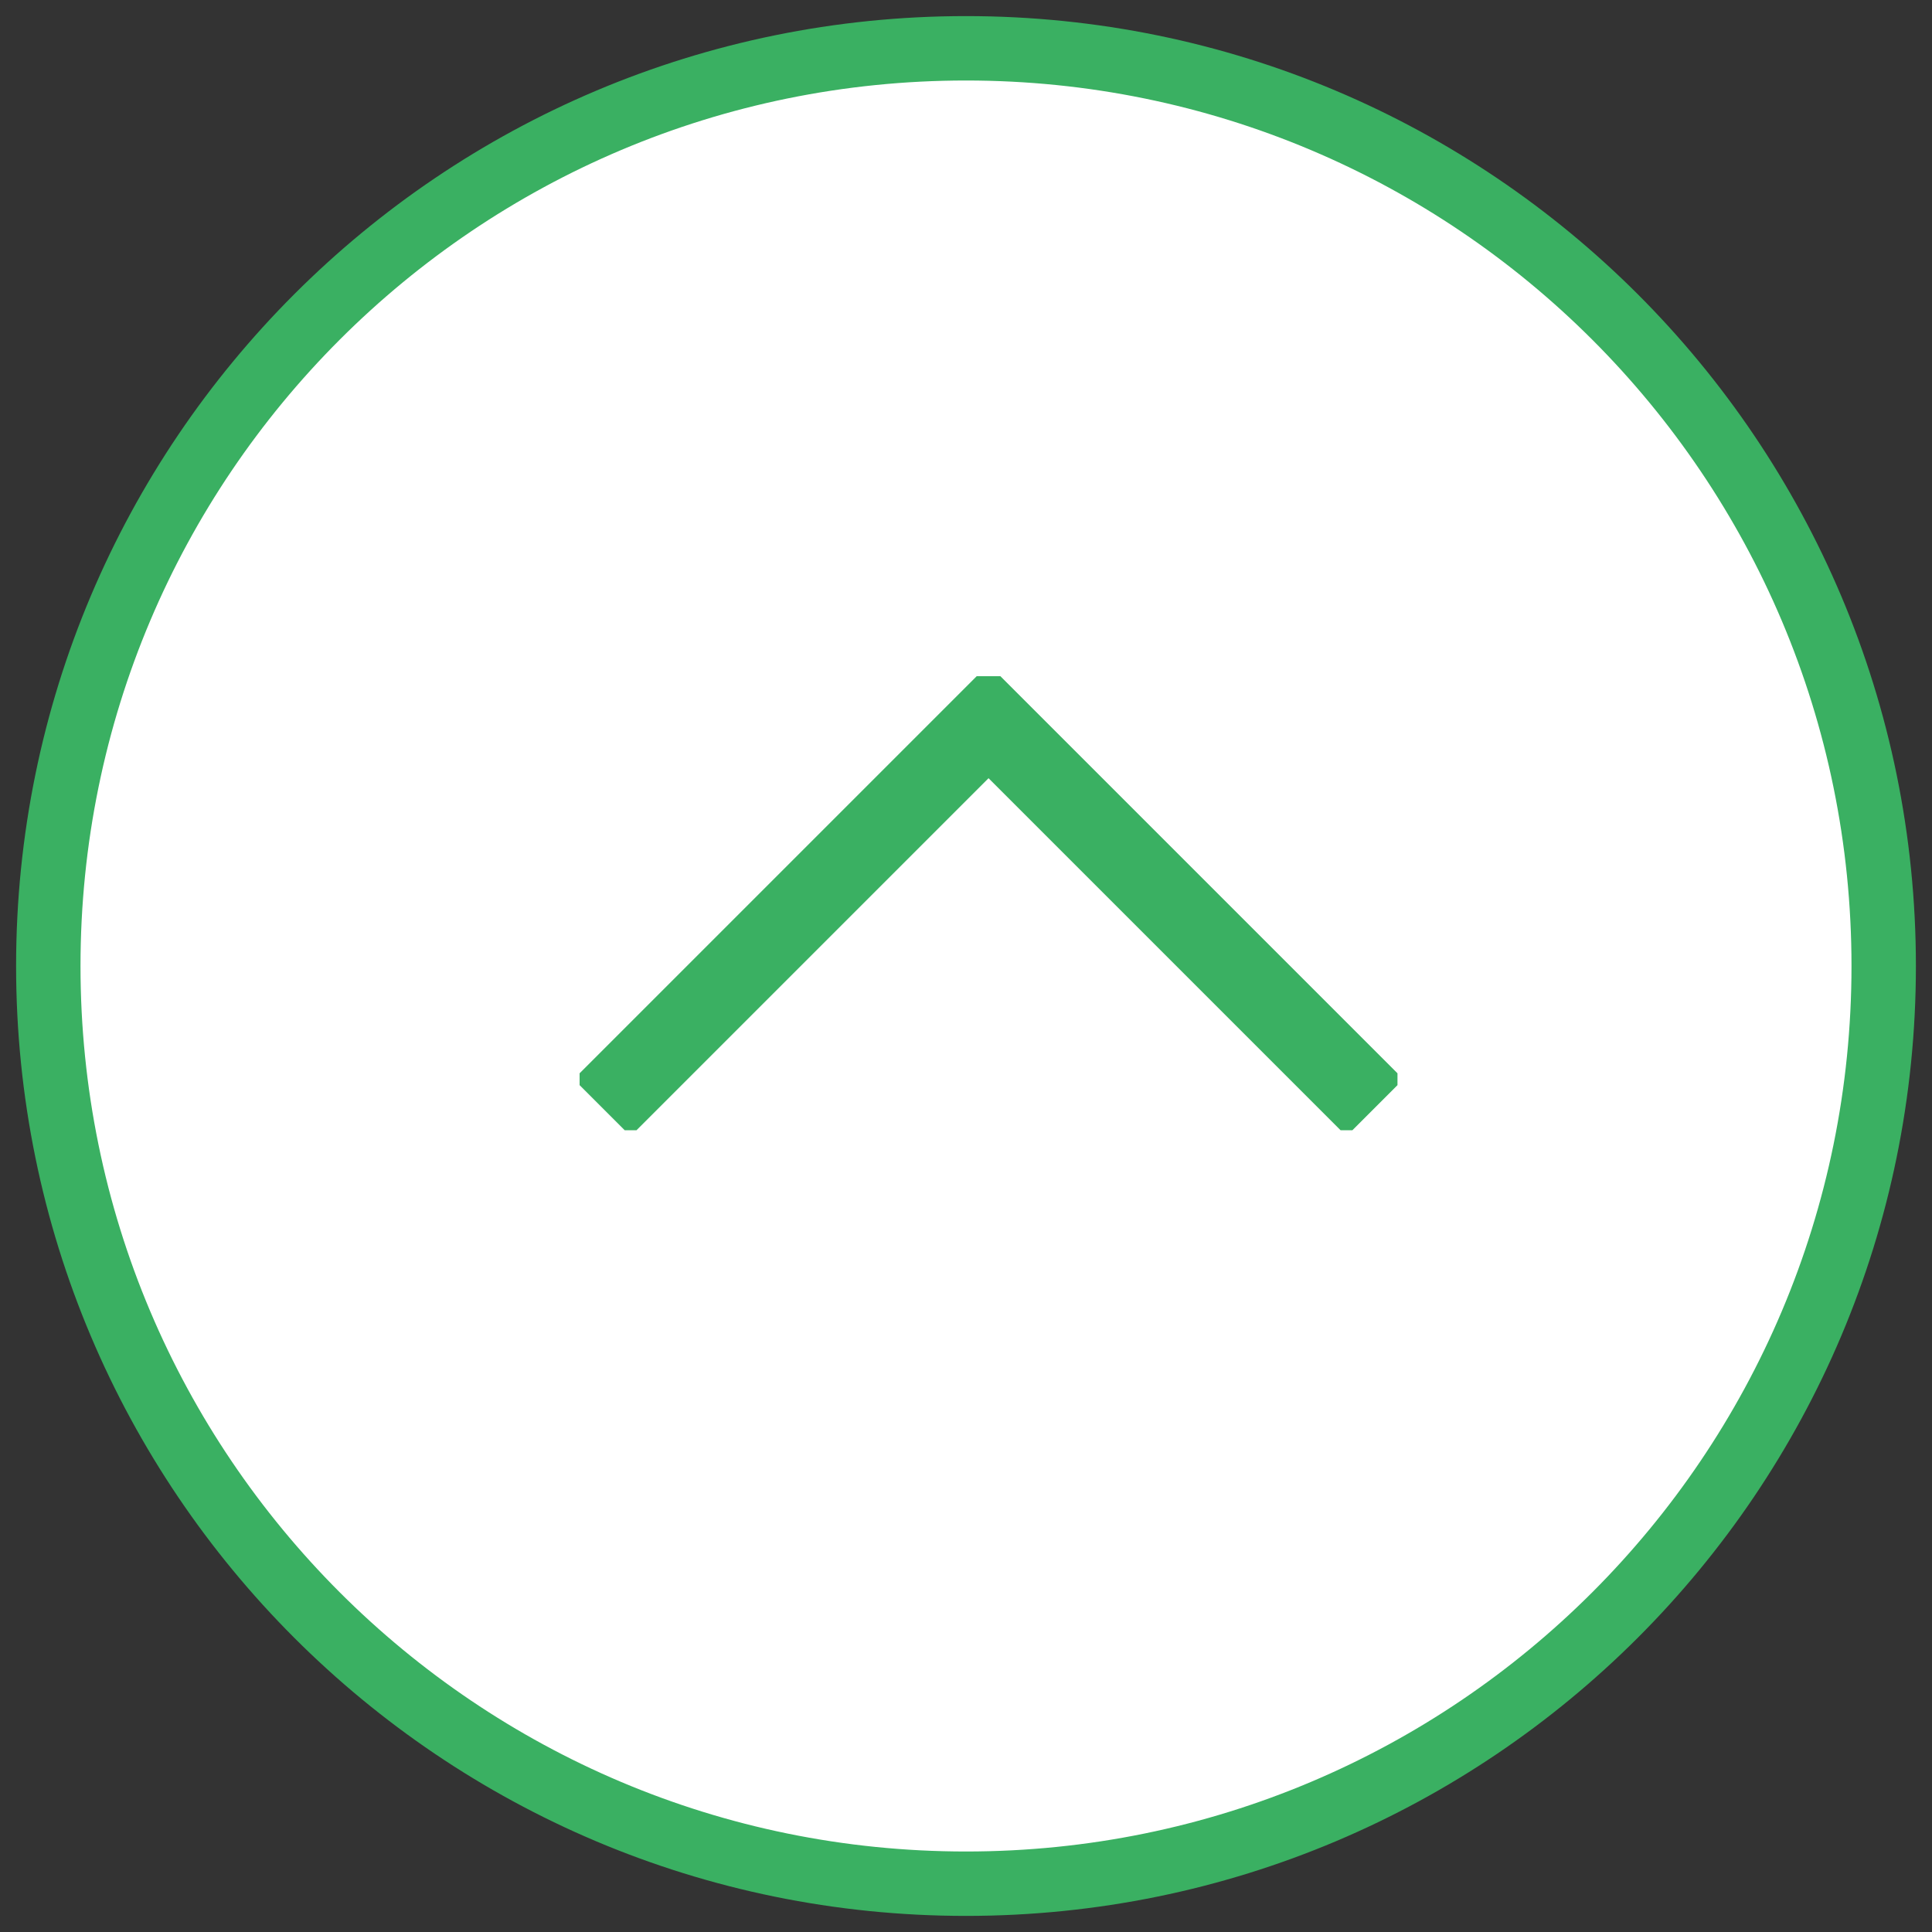
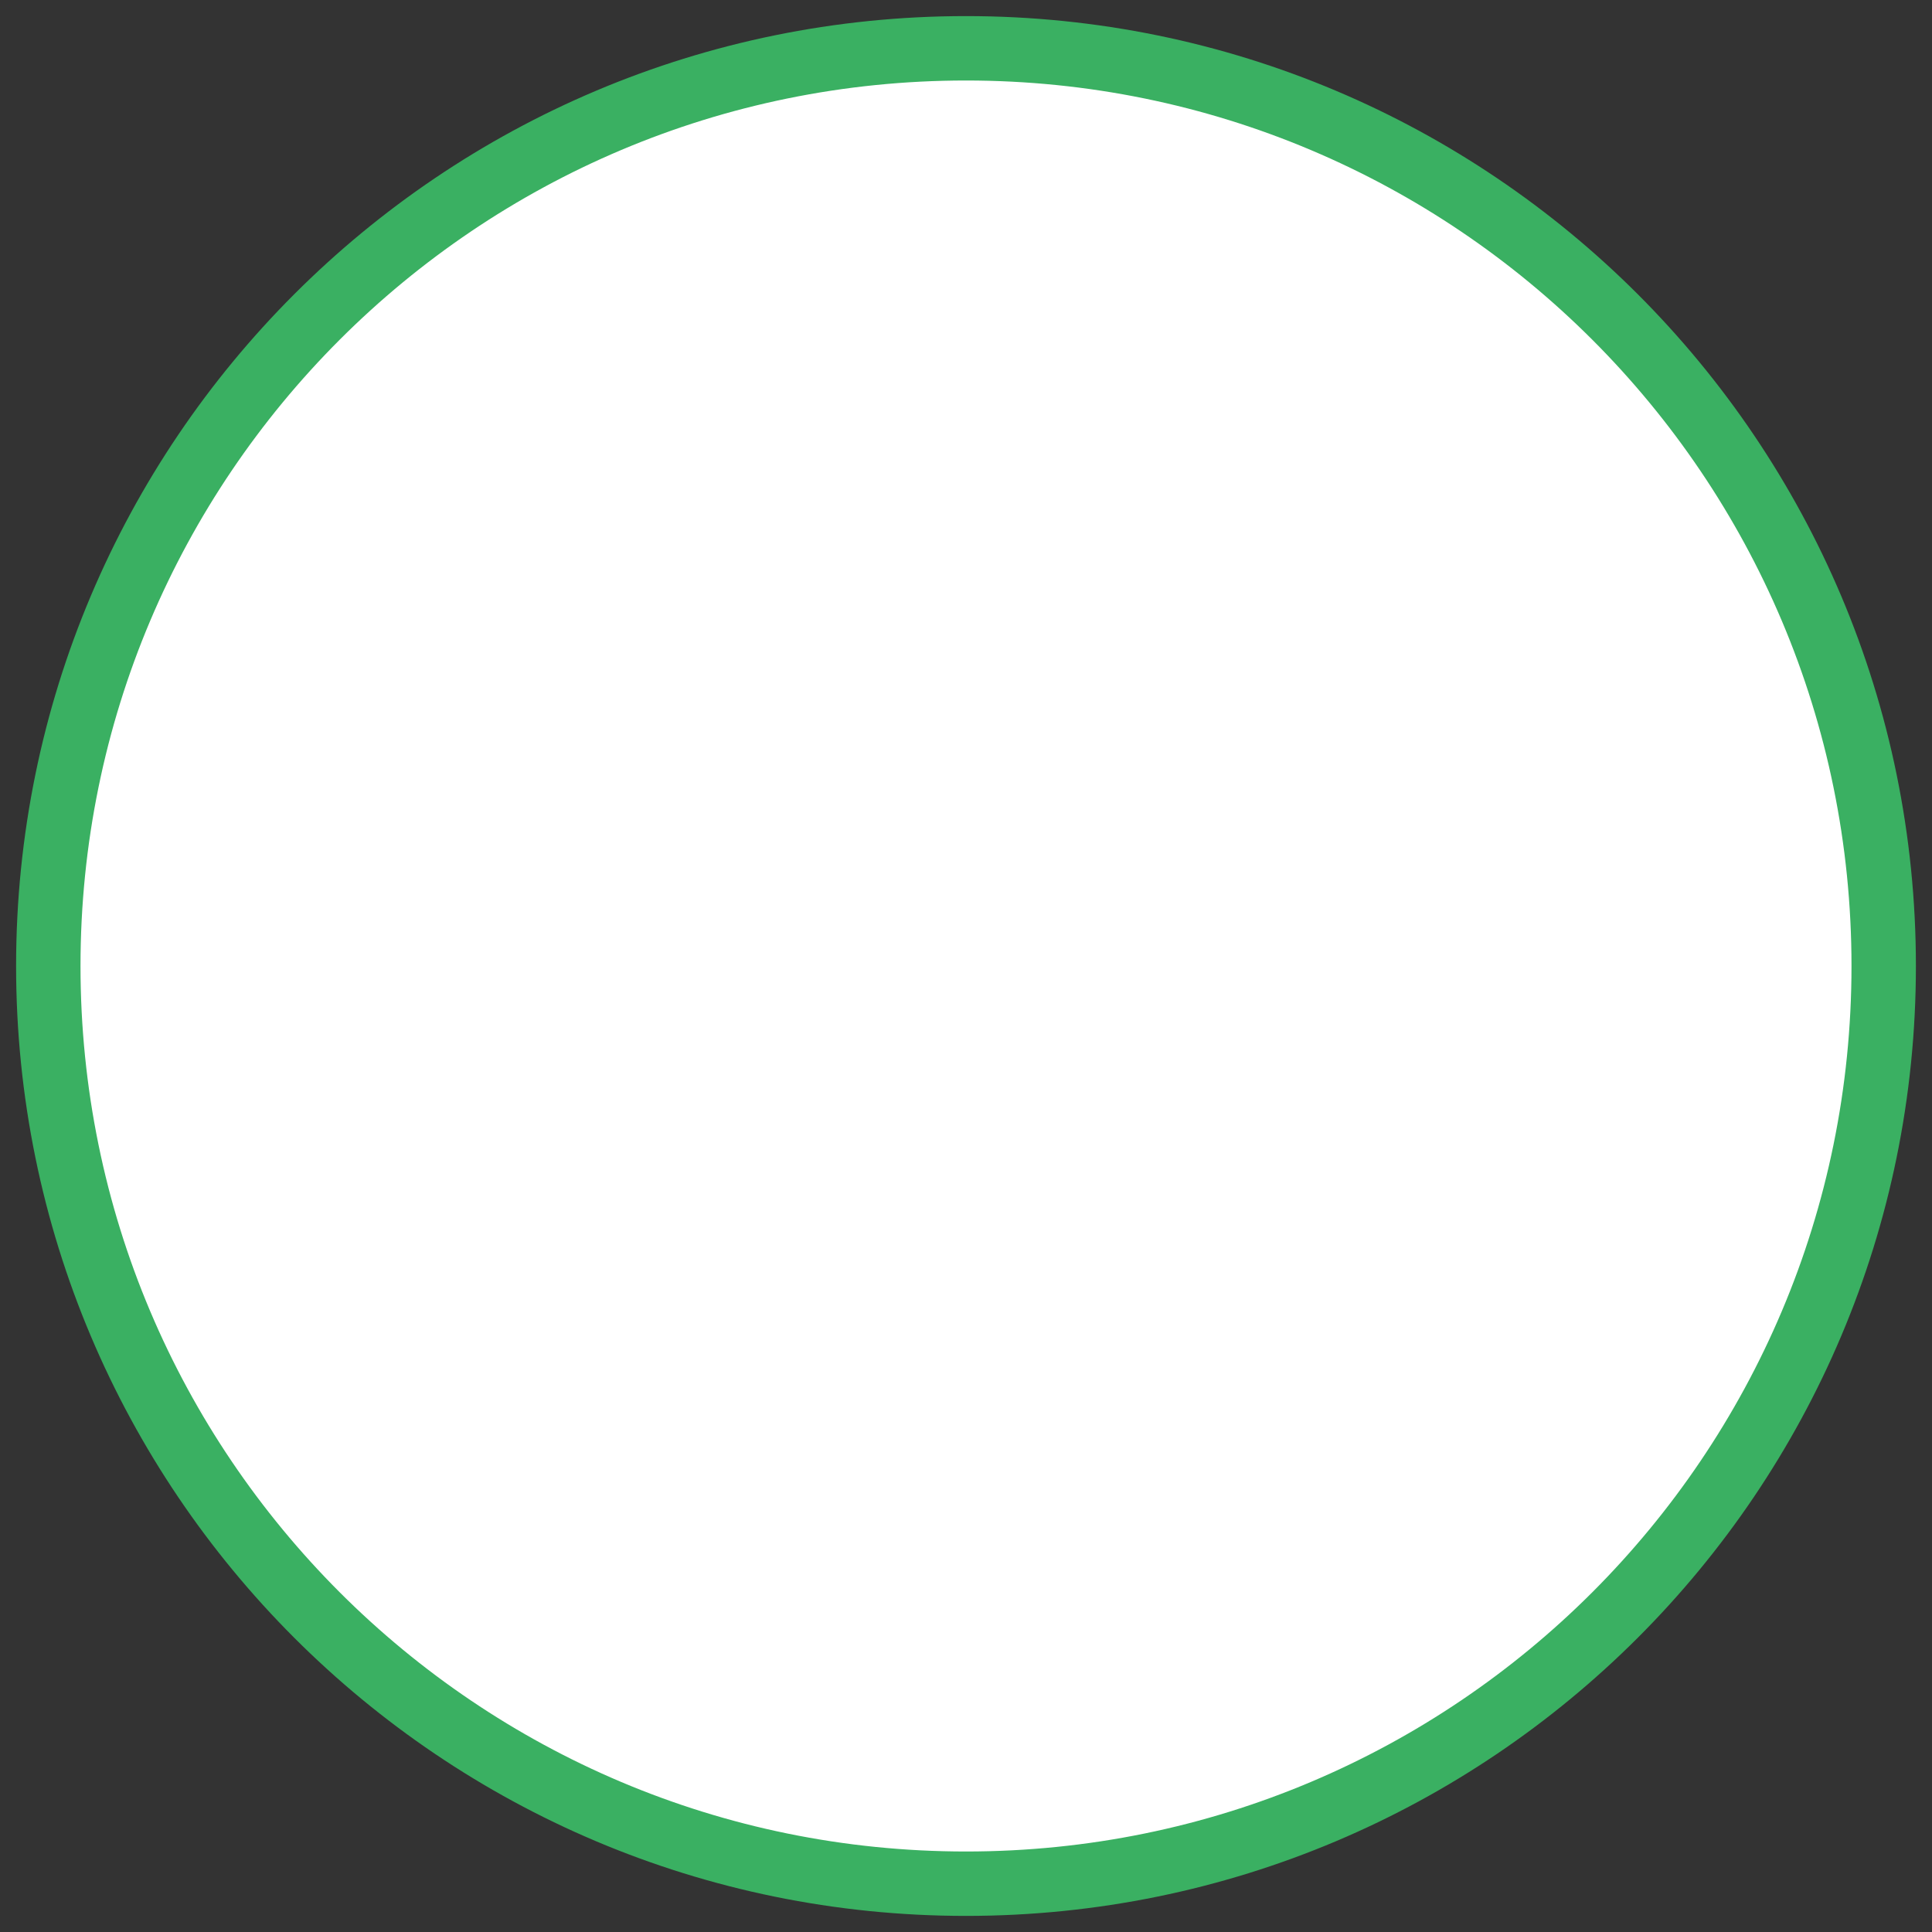
<svg xmlns="http://www.w3.org/2000/svg" version="1.1" viewBox="0 0 60 60">
  <rect x="0" y="0" width="60" height="60" fill="#333333" stroke="none" />
  <defs>
    <style>
      .cls-1, .cls-2 {
        fill: none;
      }

      .cls-3 {
        fill: #3ab062;
      }

      .cls-2 {
        stroke: #3ab062;
        stroke-miterlimit: 10;
        stroke-width: 2.5px;
      }

      .cls-4 {
        fill: #fff;
      }

      .cls-5 {
        clip-path: url(#clippath);
      }
    </style>
    <clipPath id="clippath">
-       <rect class="cls-1" x="18" y="21" width="25.4" height="14.1" />
-     </clipPath>
+       </clipPath>
  </defs>
  <g>
    <g id="_レイヤー_1" data-name="レイヤー_1">
      <g>
        <path class="cls-4" d="M30,58.5c-15.7,0-28.5-12.8-28.5-28.5S14.3,1.5,30,1.5s28.5,12.8,28.5,28.5-12.8,28.5-28.5,28.5Z" />
        <path class="cls-3" d="M30,2.5c15.2,0,27.5,12.3,27.5,27.5s-12.3,27.5-27.5,27.5S2.5,45.2,2.5,30,14.8,2.5,30,2.5M30,.5C13.7.5.5,13.7.5,30s13.2,29.5,29.5,29.5,29.5-13.2,29.5-29.5S46.3.5,30,.5h0Z" />
      </g>
      <g class="cls-5">
-         <path class="cls-2" d="M18.7,34.4l12-12,12,12" />
-       </g>
+         </g>
    </g>
  </g>
</svg>